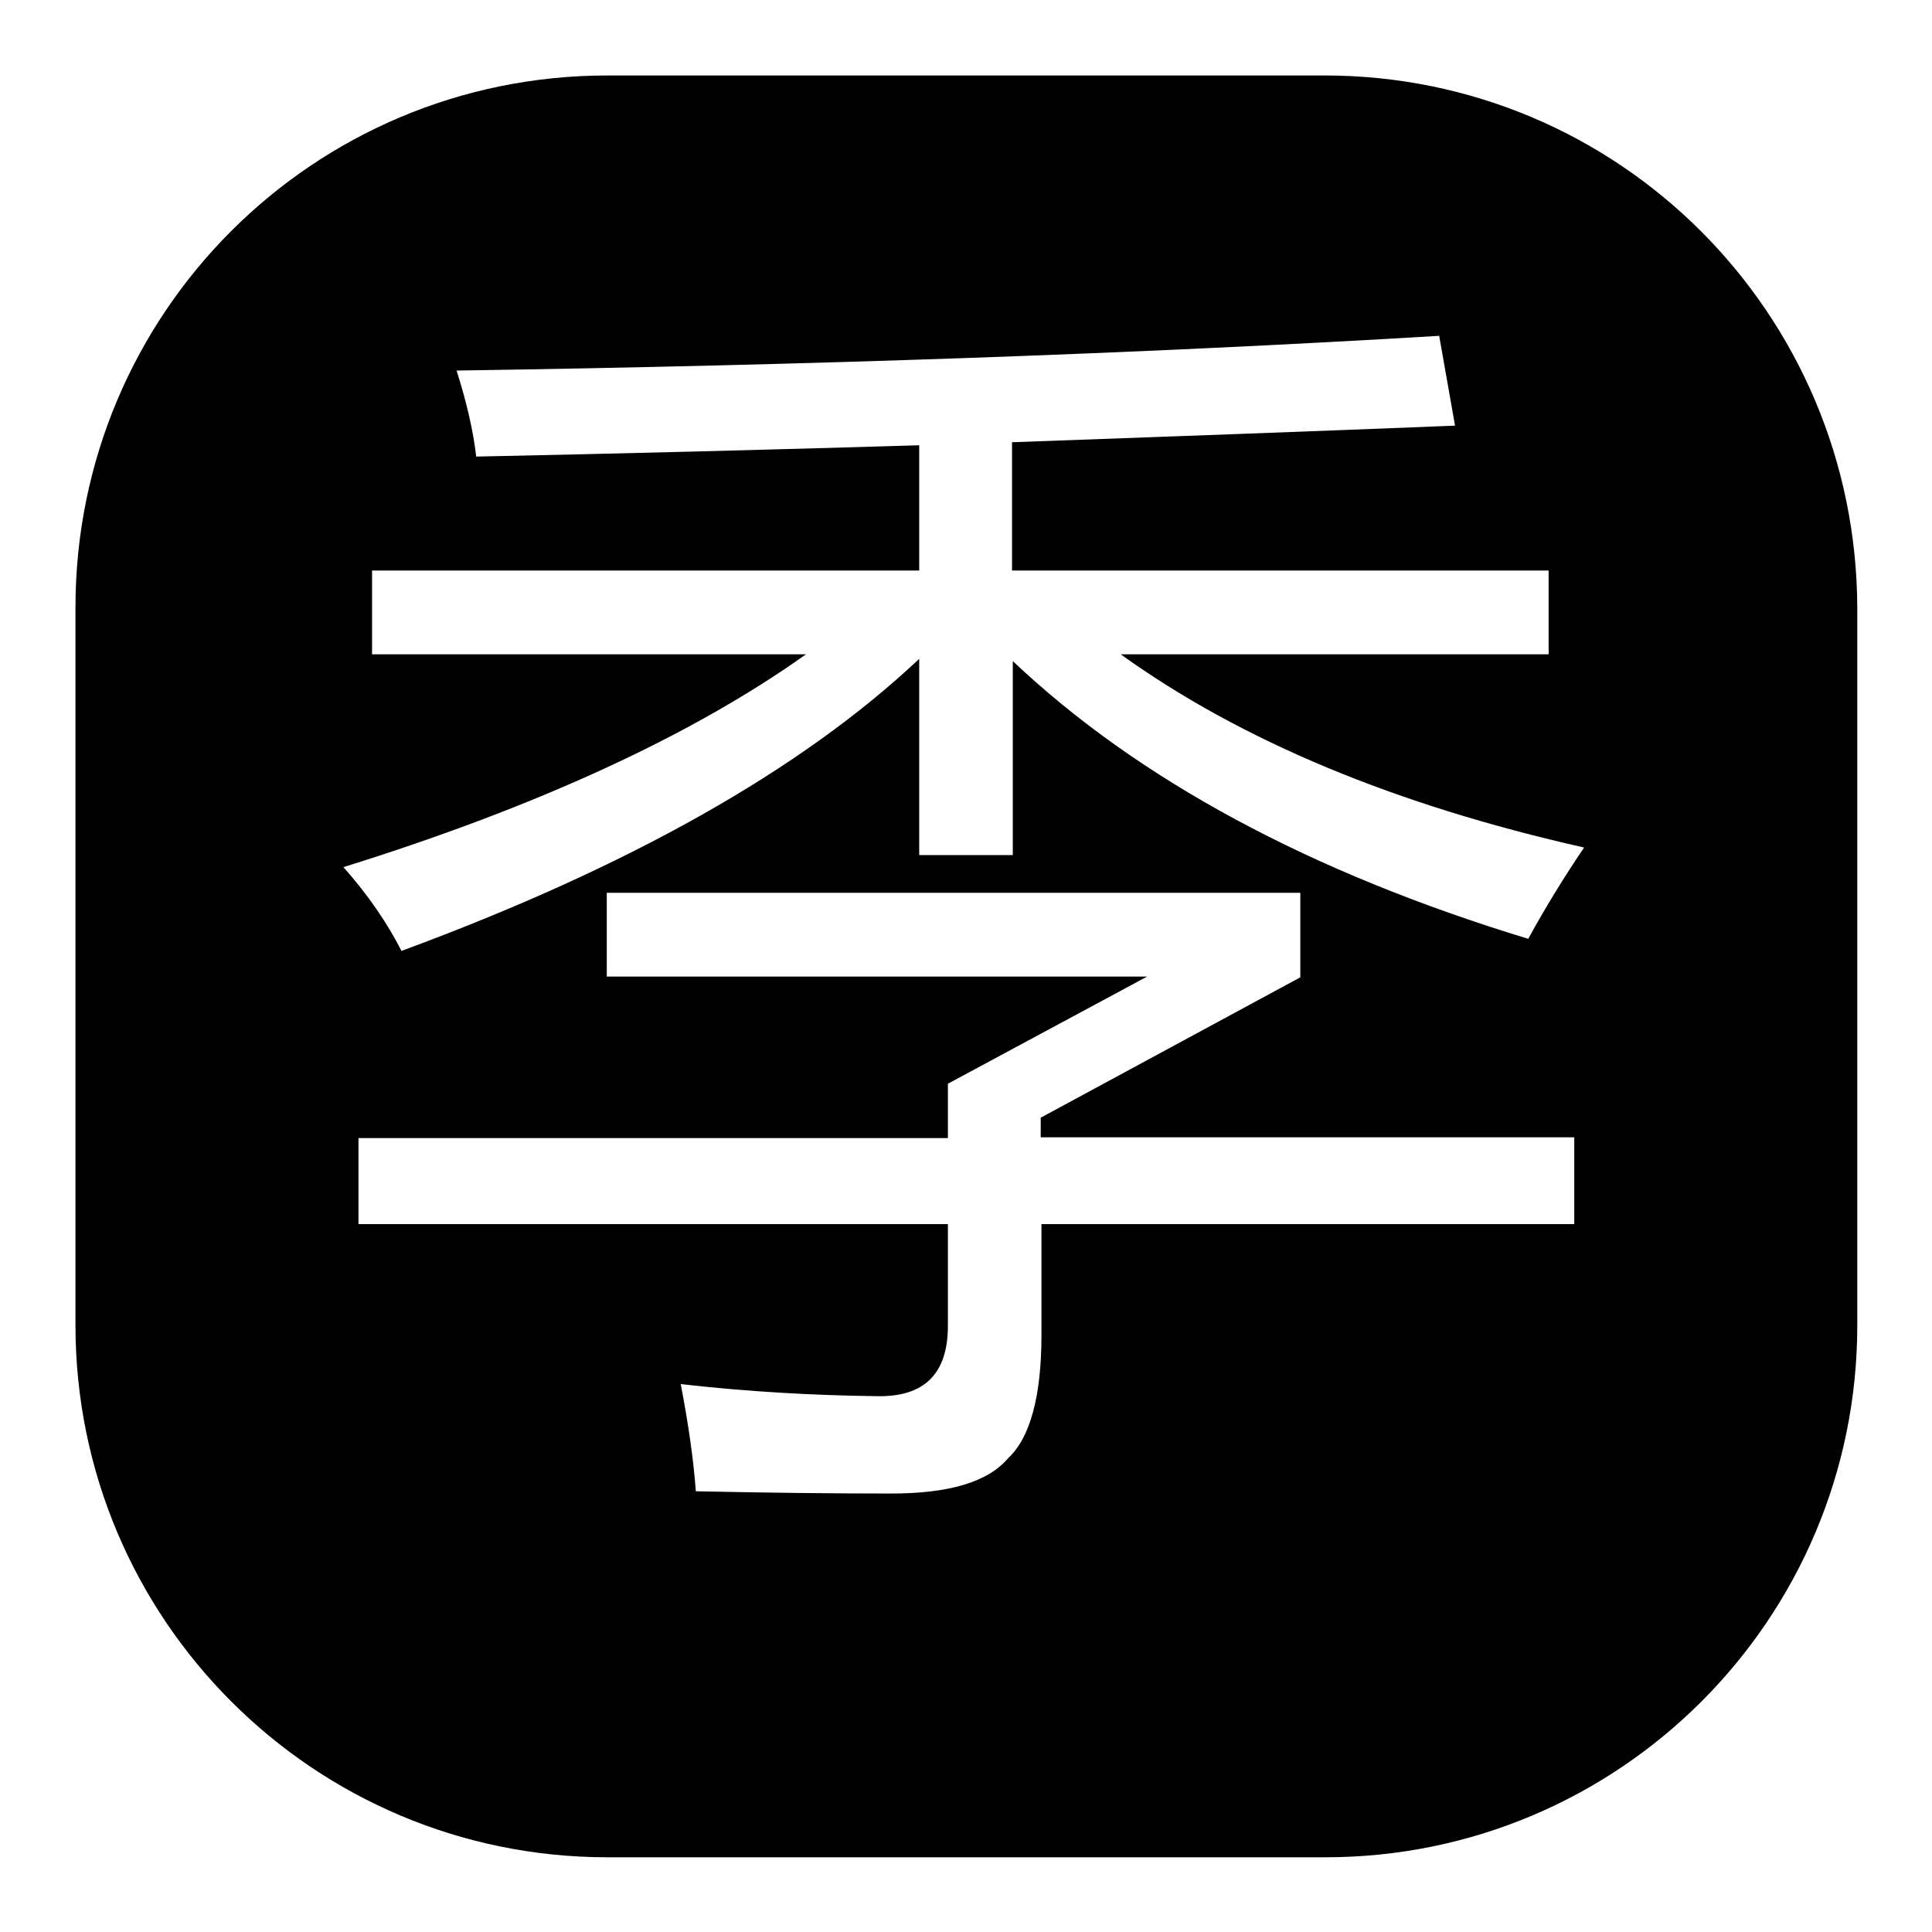
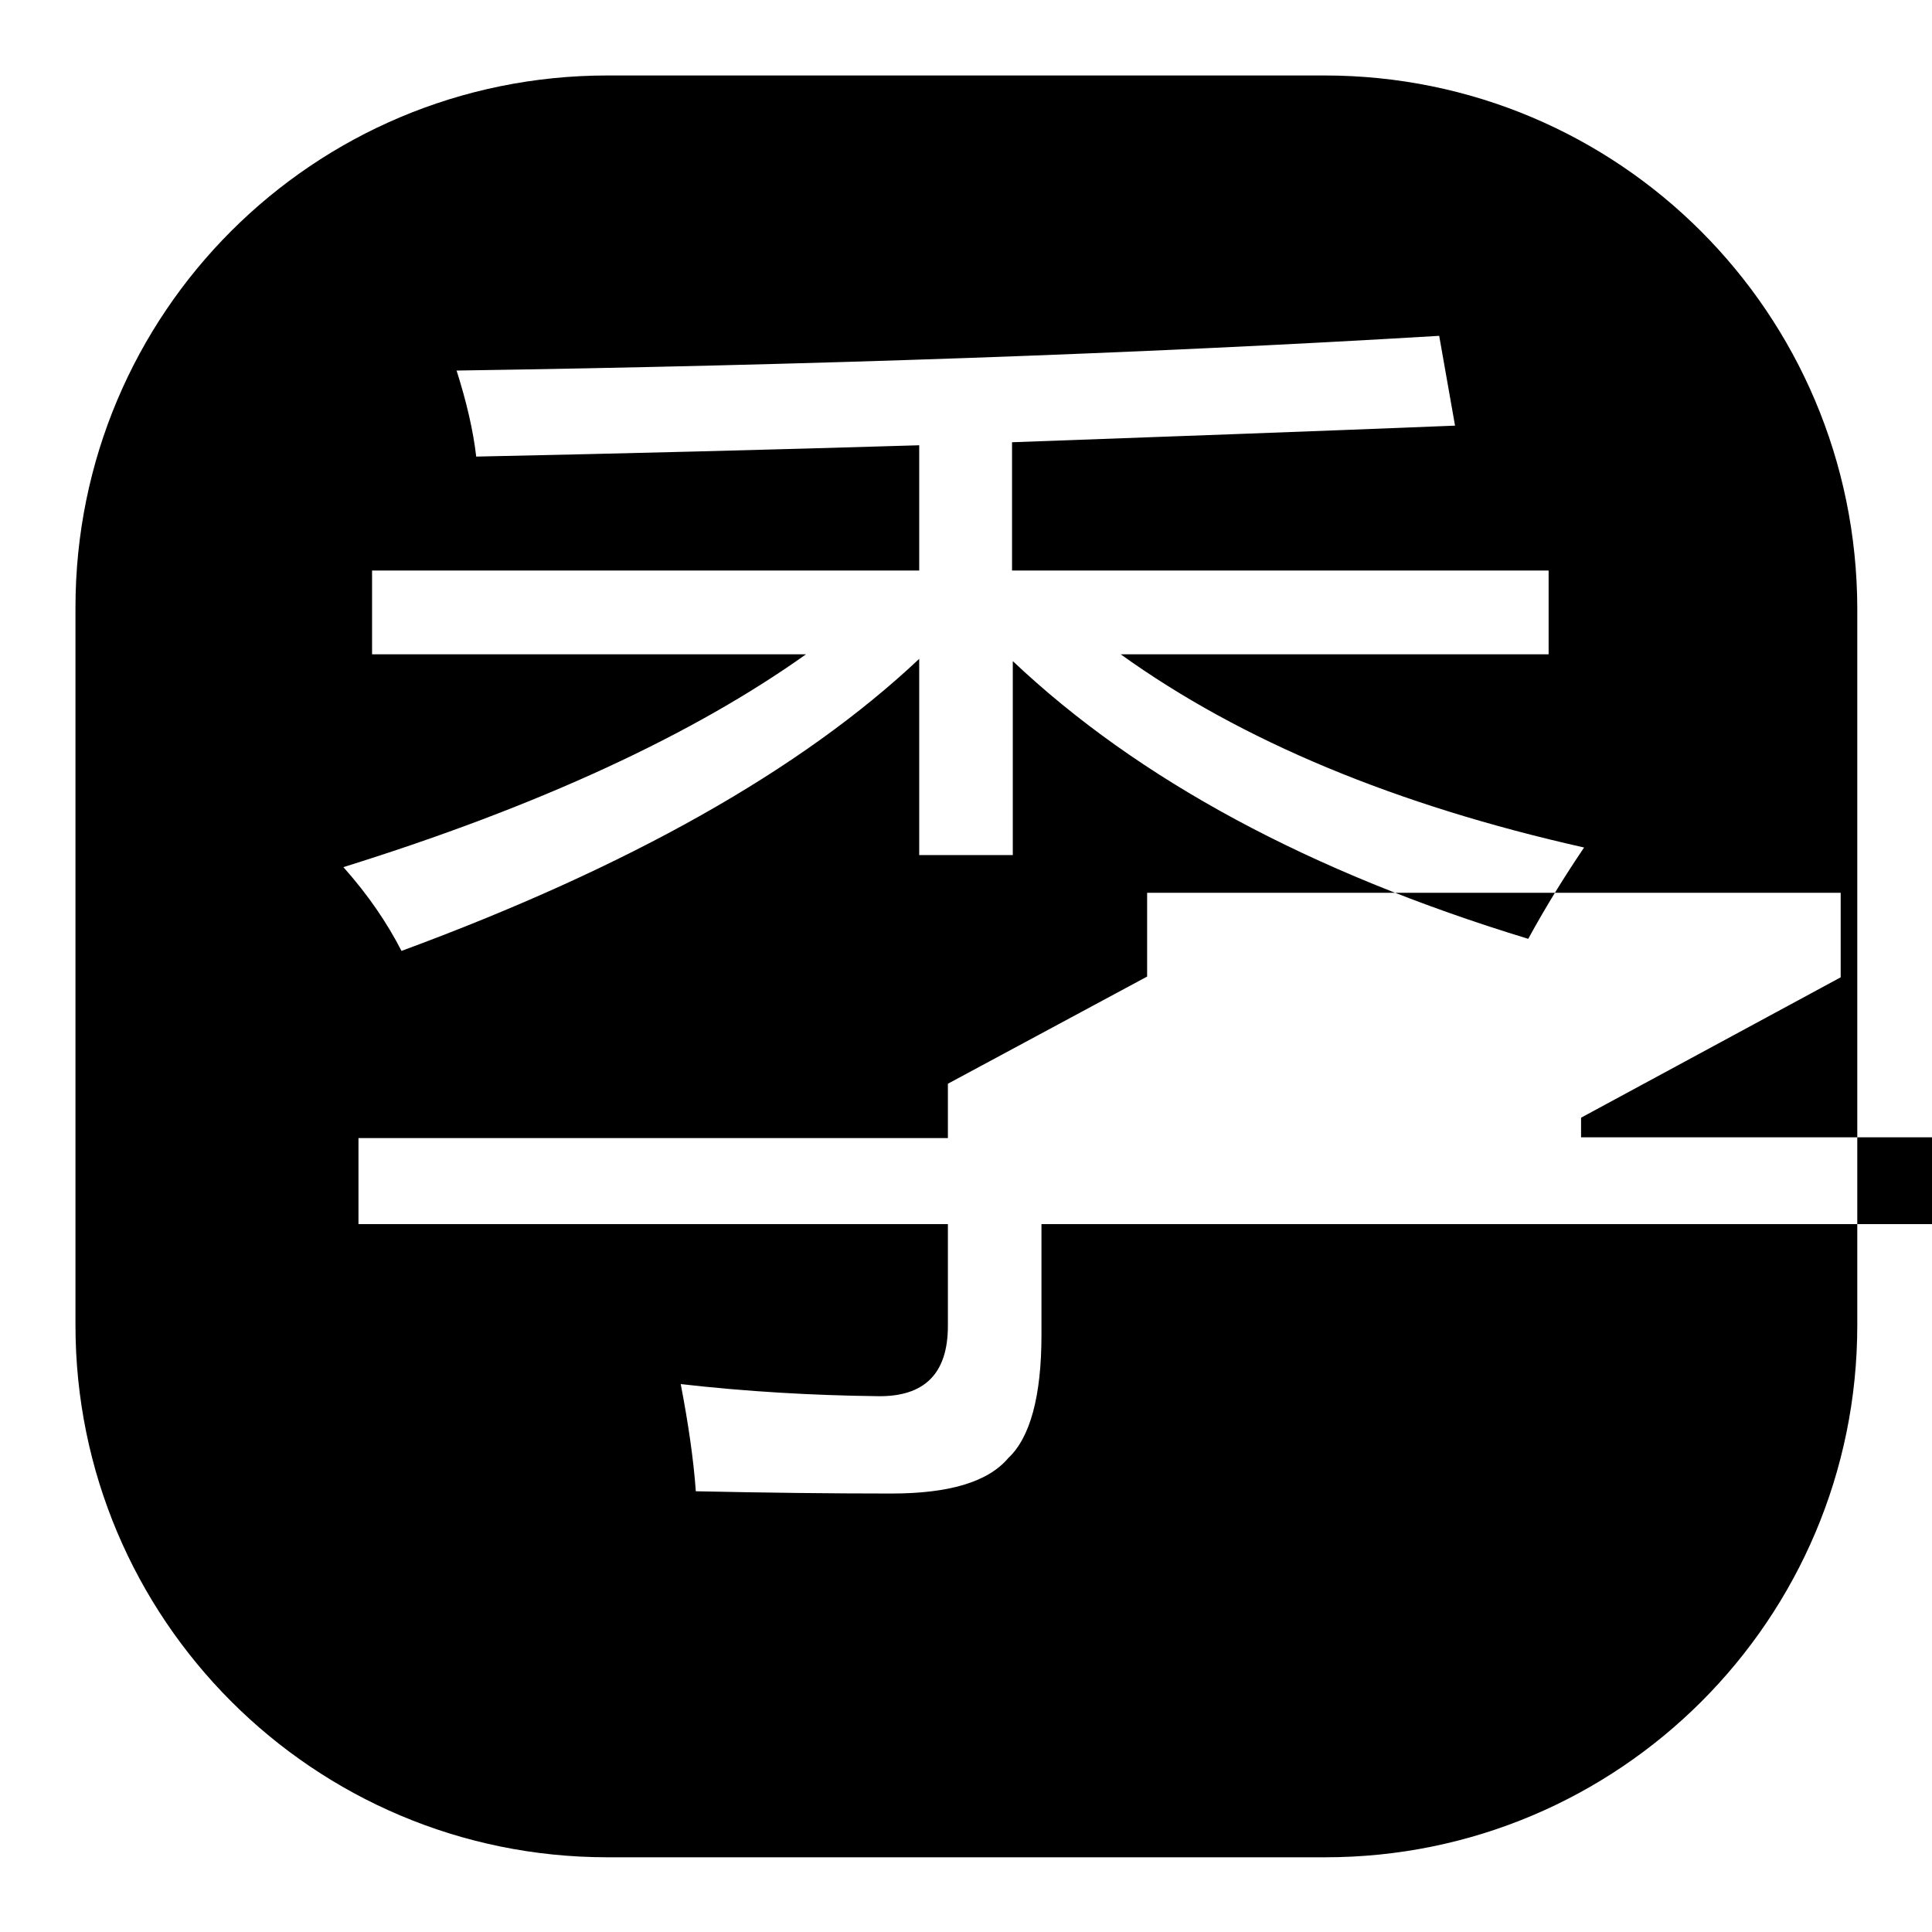
<svg xmlns="http://www.w3.org/2000/svg" version="1.1" x="0px" y="0px" viewBox="0 0 256 256" enable-background="new 0 0 256 256" xml:space="preserve">
  <g>
    <g>
-       <path fill="#000000" d="M175.5,10h-95C41.5,10,10,41.5,10,80.5v95.1c0,38.9,31.5,70.5,70.5,70.5h95.1c38.9,0,70.5-31.5,70.5-70.5v-95C246,41.5,214.5,10,175.5,10z M208.7,162.2h-70.7v14.7c0,8.1-1.5,13.6-4.4,16.3c-2.7,3.2-7.9,4.7-15.5,4.7c-7.9,0-16.6-0.1-25.9-0.3c-0.3-4.2-1-9-2-14.2c8.8,1,17.5,1.5,26.1,1.6c6.2,0.1,9.3-3,9.3-9.3v-13.5H47.5v-11.4h78.1v-7.2l26.4-14.2H80.4v-11.1h91.9v11.2l-34.4,18.6v2.6h70.7V162.2L208.7,162.2z M202.5,124.4c-28.9-8.8-51.7-21.1-68.3-36.8v25.7h-12.4v-26C106.2,102,83.3,114.9,53.2,126c-1.9-3.7-4.4-7.4-7.7-11.1c26-8.1,46.4-17.6,61.3-28.2H49.3V75.6h72.5V59c-19.9,0.6-39.5,1.1-58.7,1.5c-0.4-3.5-1.3-7.3-2.6-11.4c46.7-0.7,90.1-2.2,130.2-4.6l2.1,11.9c-19.9,0.8-39.4,1.5-58.7,2.2v17h71.1v11.1h-56.7c16,11.5,36.5,20,61.4,25.6C207.4,116,204.9,120,202.5,124.4z" />
+       <path fill="#000000" d="M175.5,10h-95C41.5,10,10,41.5,10,80.5v95.1c0,38.9,31.5,70.5,70.5,70.5h95.1c38.9,0,70.5-31.5,70.5-70.5v-95C246,41.5,214.5,10,175.5,10z M208.7,162.2h-70.7v14.7c0,8.1-1.5,13.6-4.4,16.3c-2.7,3.2-7.9,4.7-15.5,4.7c-7.9,0-16.6-0.1-25.9-0.3c-0.3-4.2-1-9-2-14.2c8.8,1,17.5,1.5,26.1,1.6c6.2,0.1,9.3-3,9.3-9.3v-13.5H47.5v-11.4h78.1v-7.2l26.4-14.2v-11.1h91.9v11.2l-34.4,18.6v2.6h70.7V162.2L208.7,162.2z M202.5,124.4c-28.9-8.8-51.7-21.1-68.3-36.8v25.7h-12.4v-26C106.2,102,83.3,114.9,53.2,126c-1.9-3.7-4.4-7.4-7.7-11.1c26-8.1,46.4-17.6,61.3-28.2H49.3V75.6h72.5V59c-19.9,0.6-39.5,1.1-58.7,1.5c-0.4-3.5-1.3-7.3-2.6-11.4c46.7-0.7,90.1-2.2,130.2-4.6l2.1,11.9c-19.9,0.8-39.4,1.5-58.7,2.2v17h71.1v11.1h-56.7c16,11.5,36.5,20,61.4,25.6C207.4,116,204.9,120,202.5,124.4z" />
    </g>
  </g>
</svg>